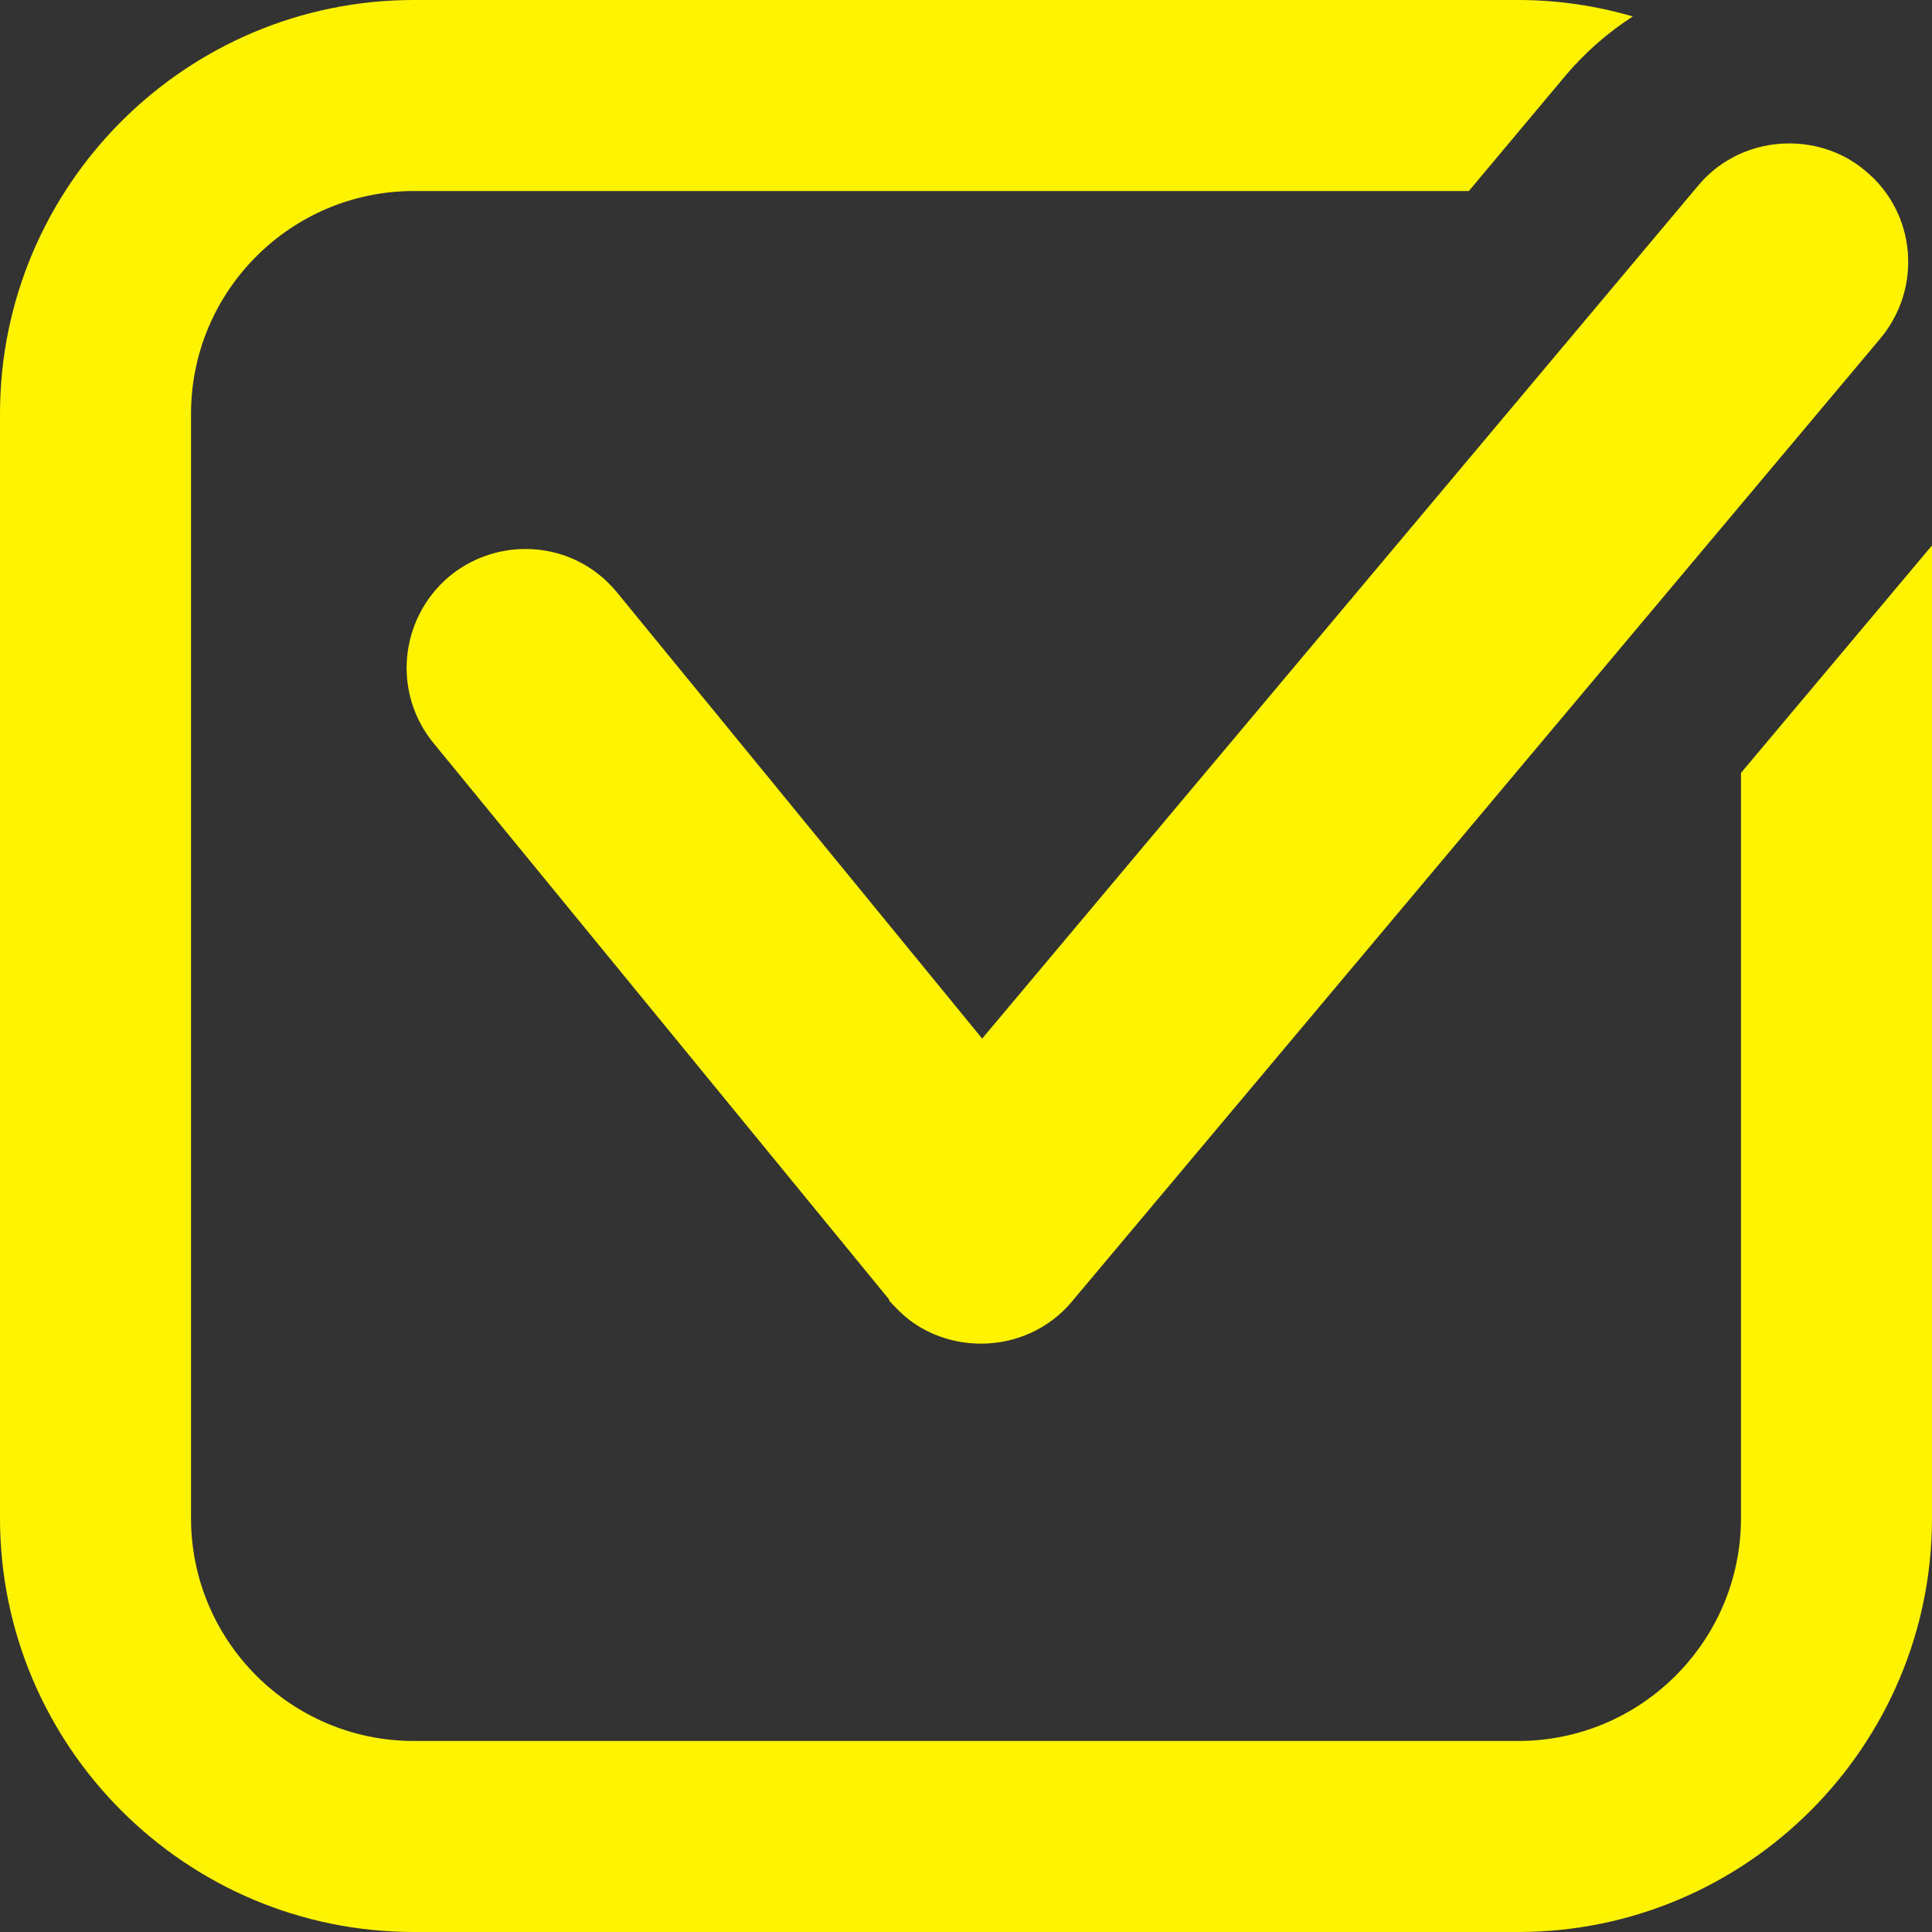
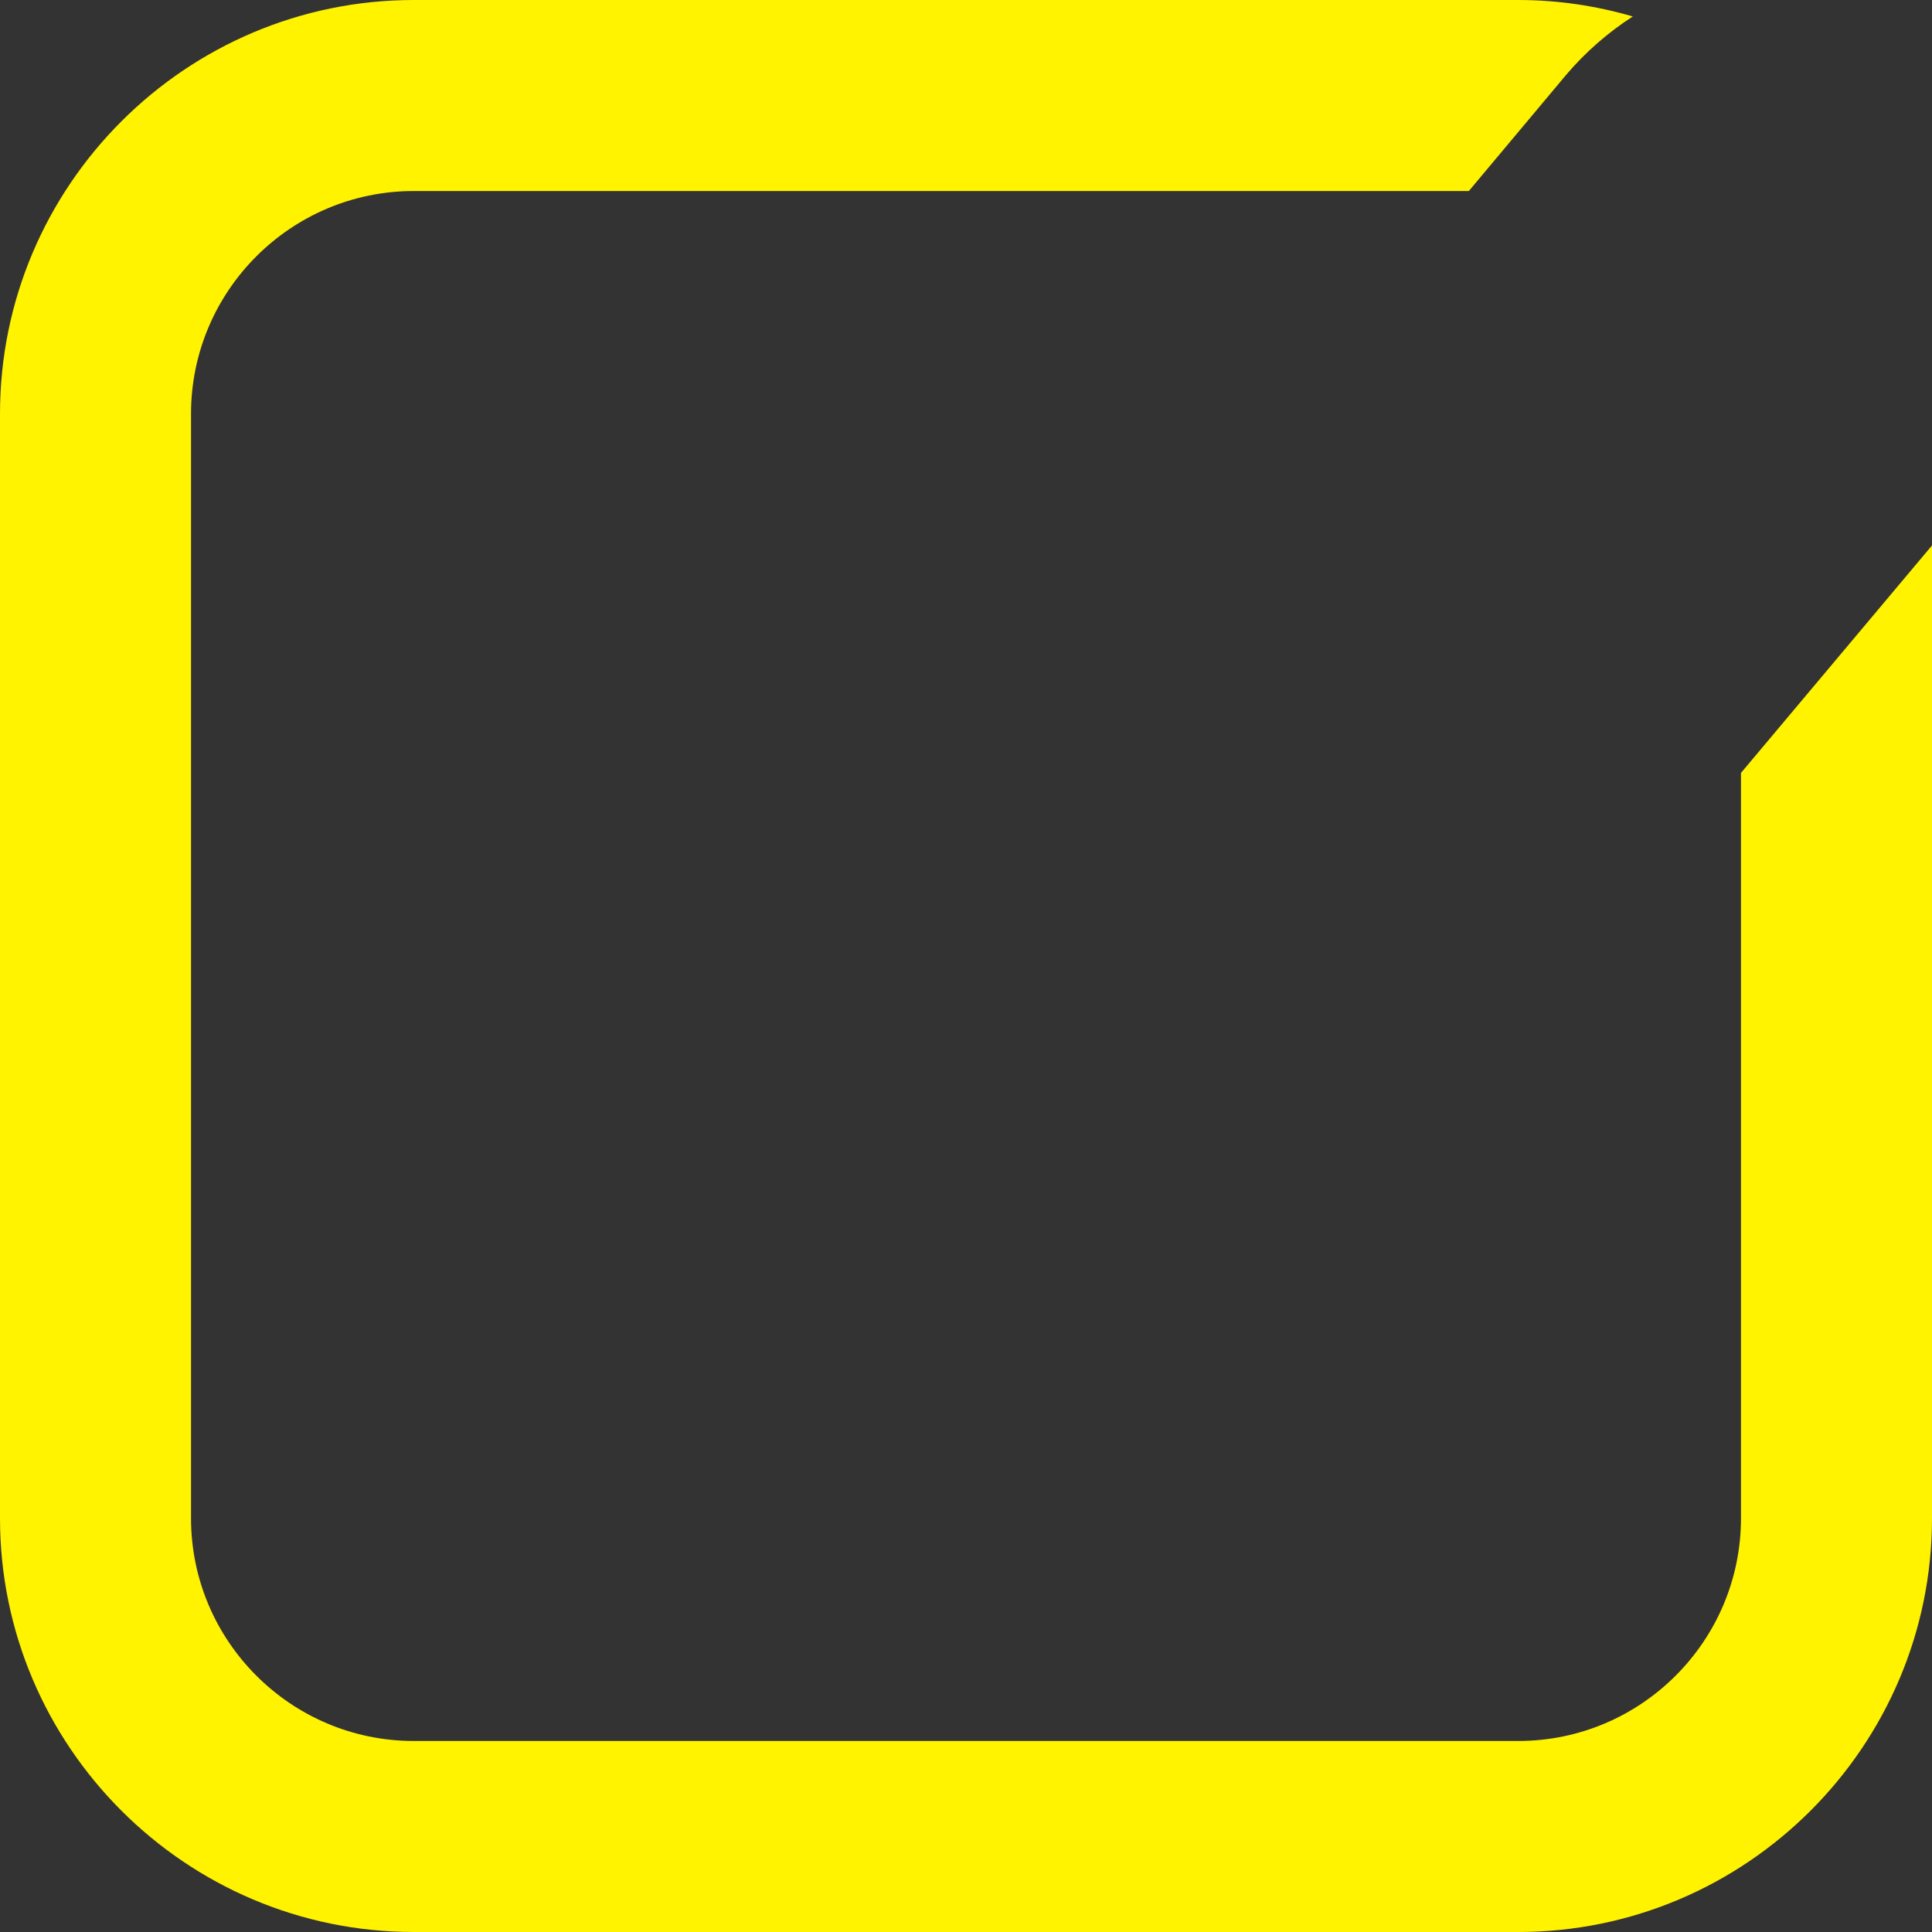
<svg xmlns="http://www.w3.org/2000/svg" id="_レイヤー_1" data-name="レイヤー 1" width="32.87" height="32.87" viewBox="0 0 32.87 32.87">
  <rect x="0" y="0" width="32.87" height="32.87" fill="#333333" stroke="none" />
  <defs>
    <style>
      .cls-1 {
        fill: #fff300;
      }
    </style>
  </defs>
-   <path class="cls-1" d="M31.74,2.91c-.36-.31-.83-.47-1.3-.47-.6,0-1.17,.26-1.55,.72l-12.18,14.51-6.22-7.6h0c-.39-.47-.95-.73-1.55-.73-.48,0-.94,.17-1.3,.47-.85,.72-.97,1.99-.25,2.85l7.73,9.44s0,.01,.01,.02h0s0,0,0,.01c.08,.09,.17,.18,.26,.26,.36,.31,.83,.47,1.3,.47h0c.6,0,1.17-.26,1.55-.72L31.99,5.76c.72-.86,.61-2.14-.25-2.85Z" />
  <path class="cls-1" d="M29.62,25.83c0,2.09-1.7,3.79-3.79,3.79H7.04c-2.09,0-3.79-1.7-3.79-3.79V7.04c0-2.09,1.7-3.79,3.79-3.79H24.99l1.65-1.97c.33-.39,.72-.73,1.14-1-.62-.18-1.27-.28-1.95-.28H7.04C3.16,0,0,3.16,0,7.04V25.83c0,3.88,3.16,7.04,7.04,7.04H25.83c3.88,0,7.04-3.16,7.04-7.04V9.28l-3.25,3.87v12.68Z" />
</svg>